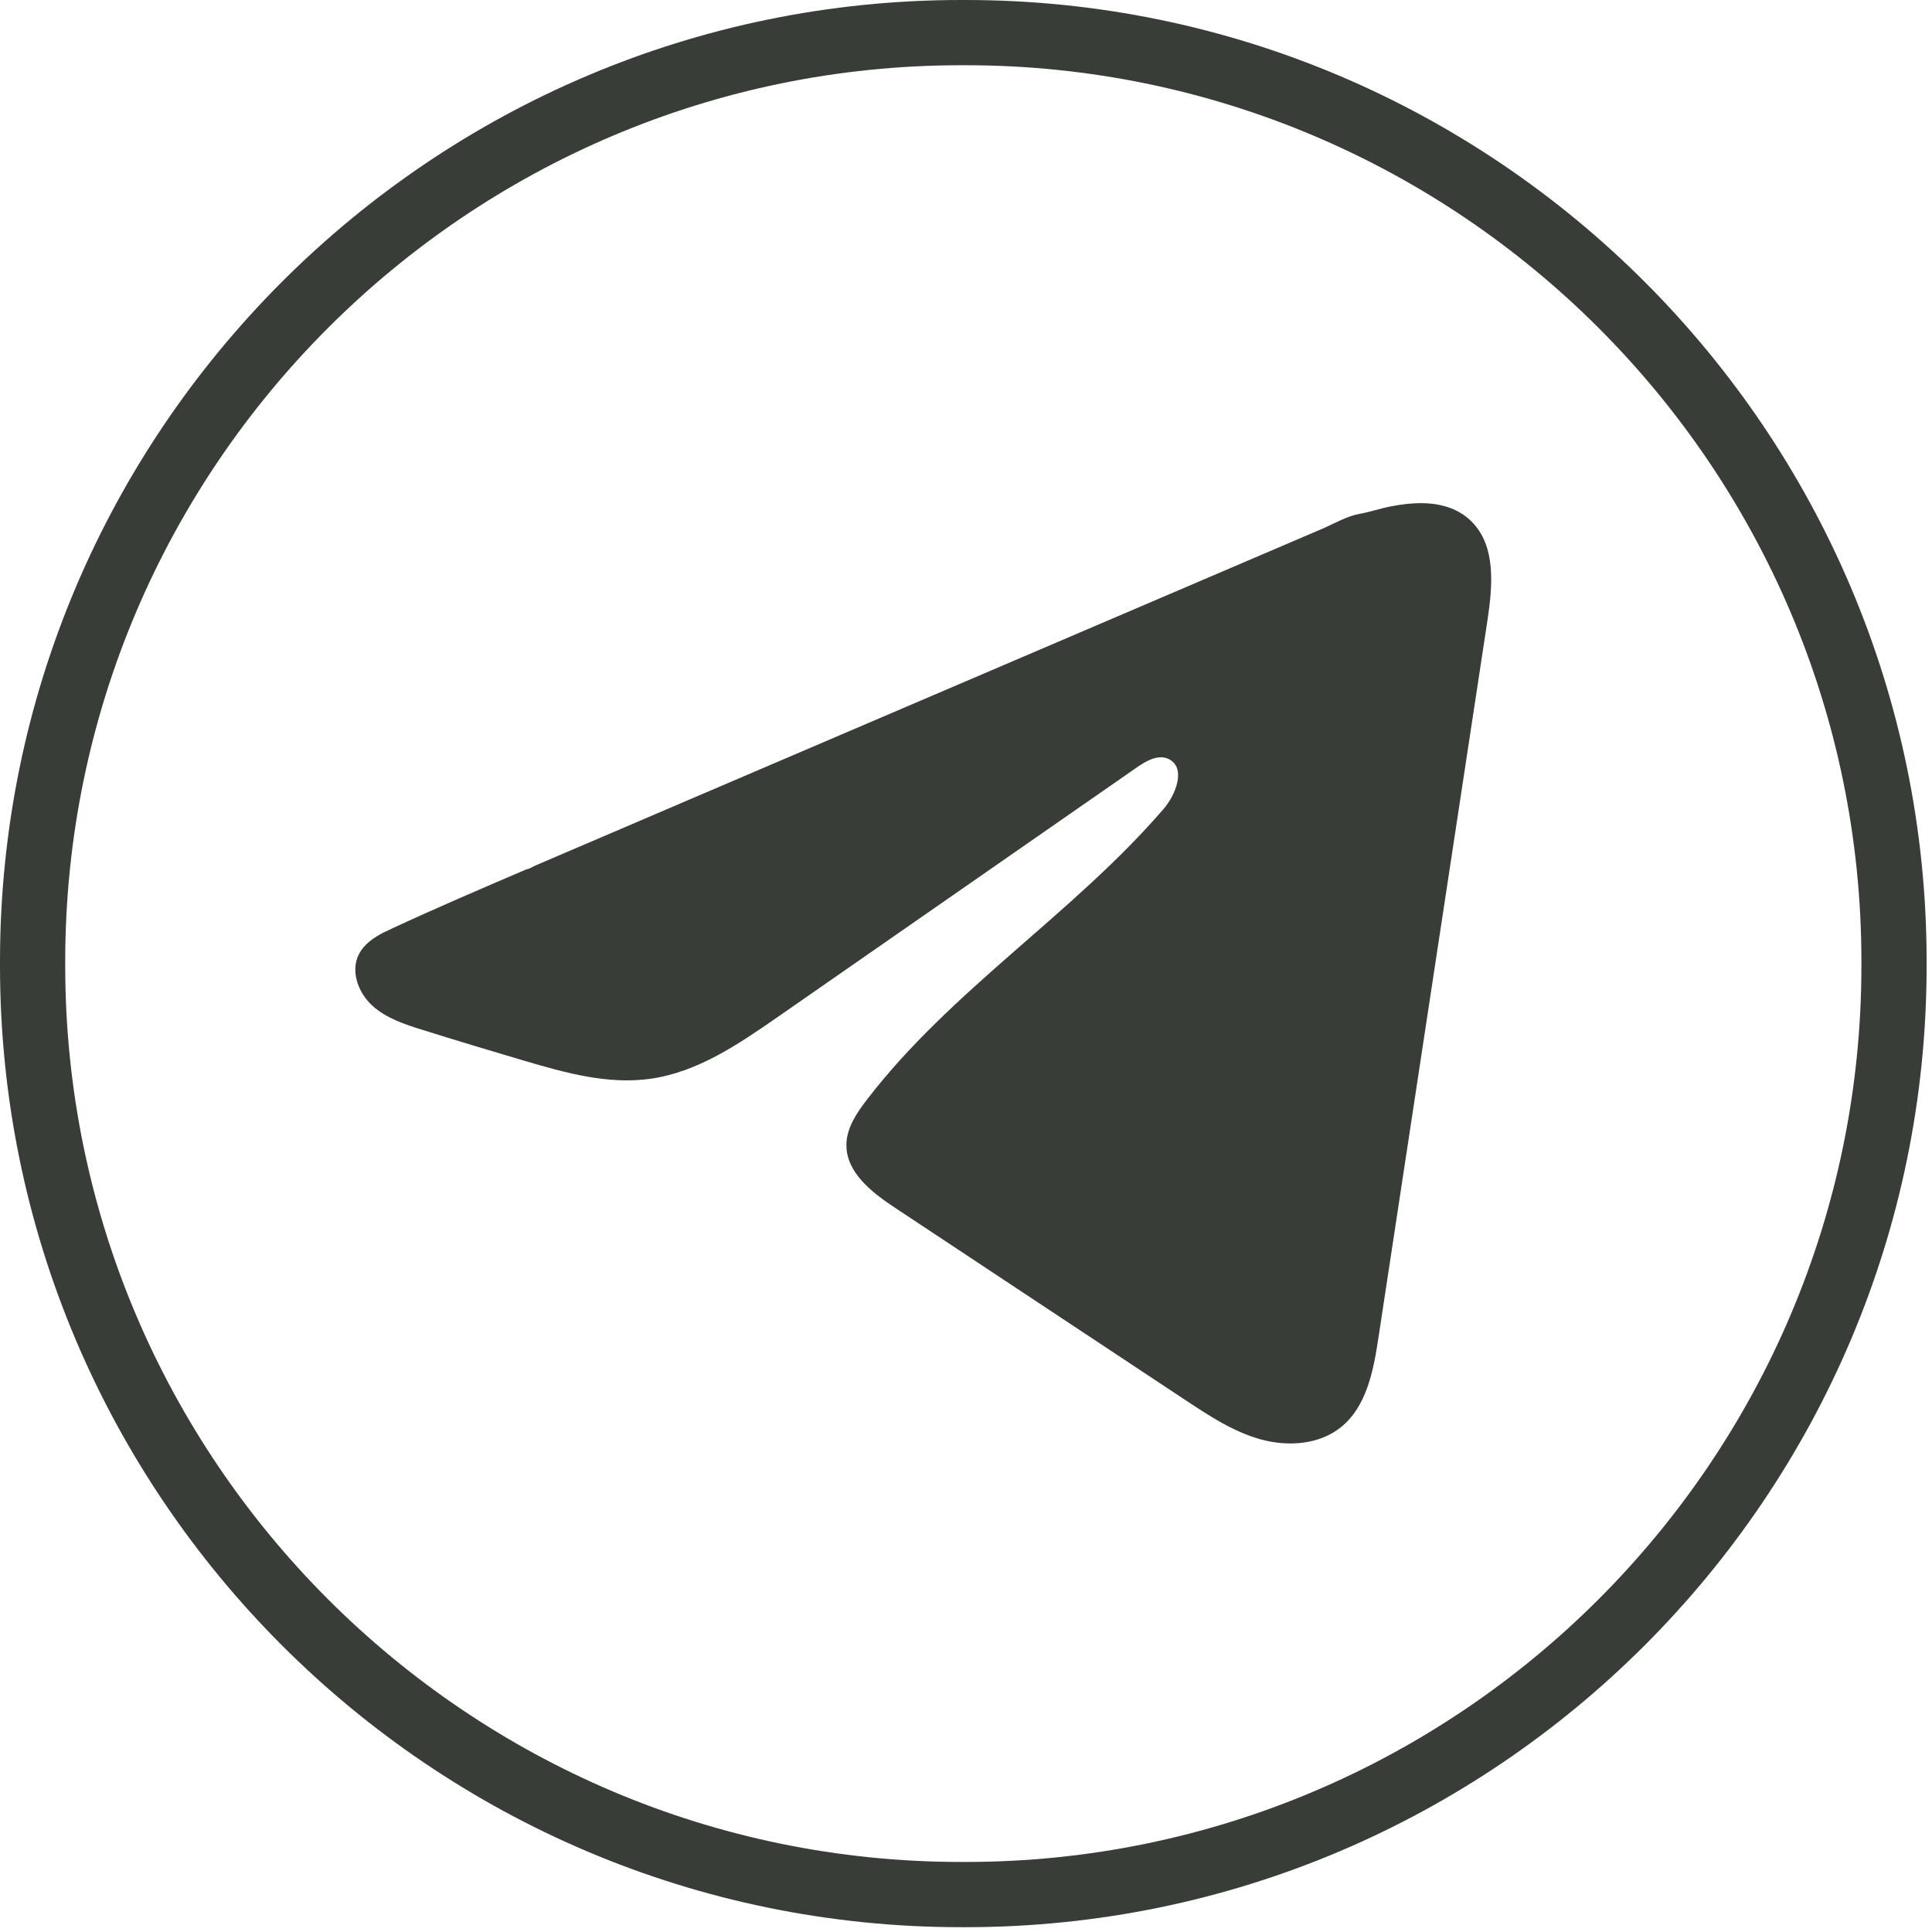
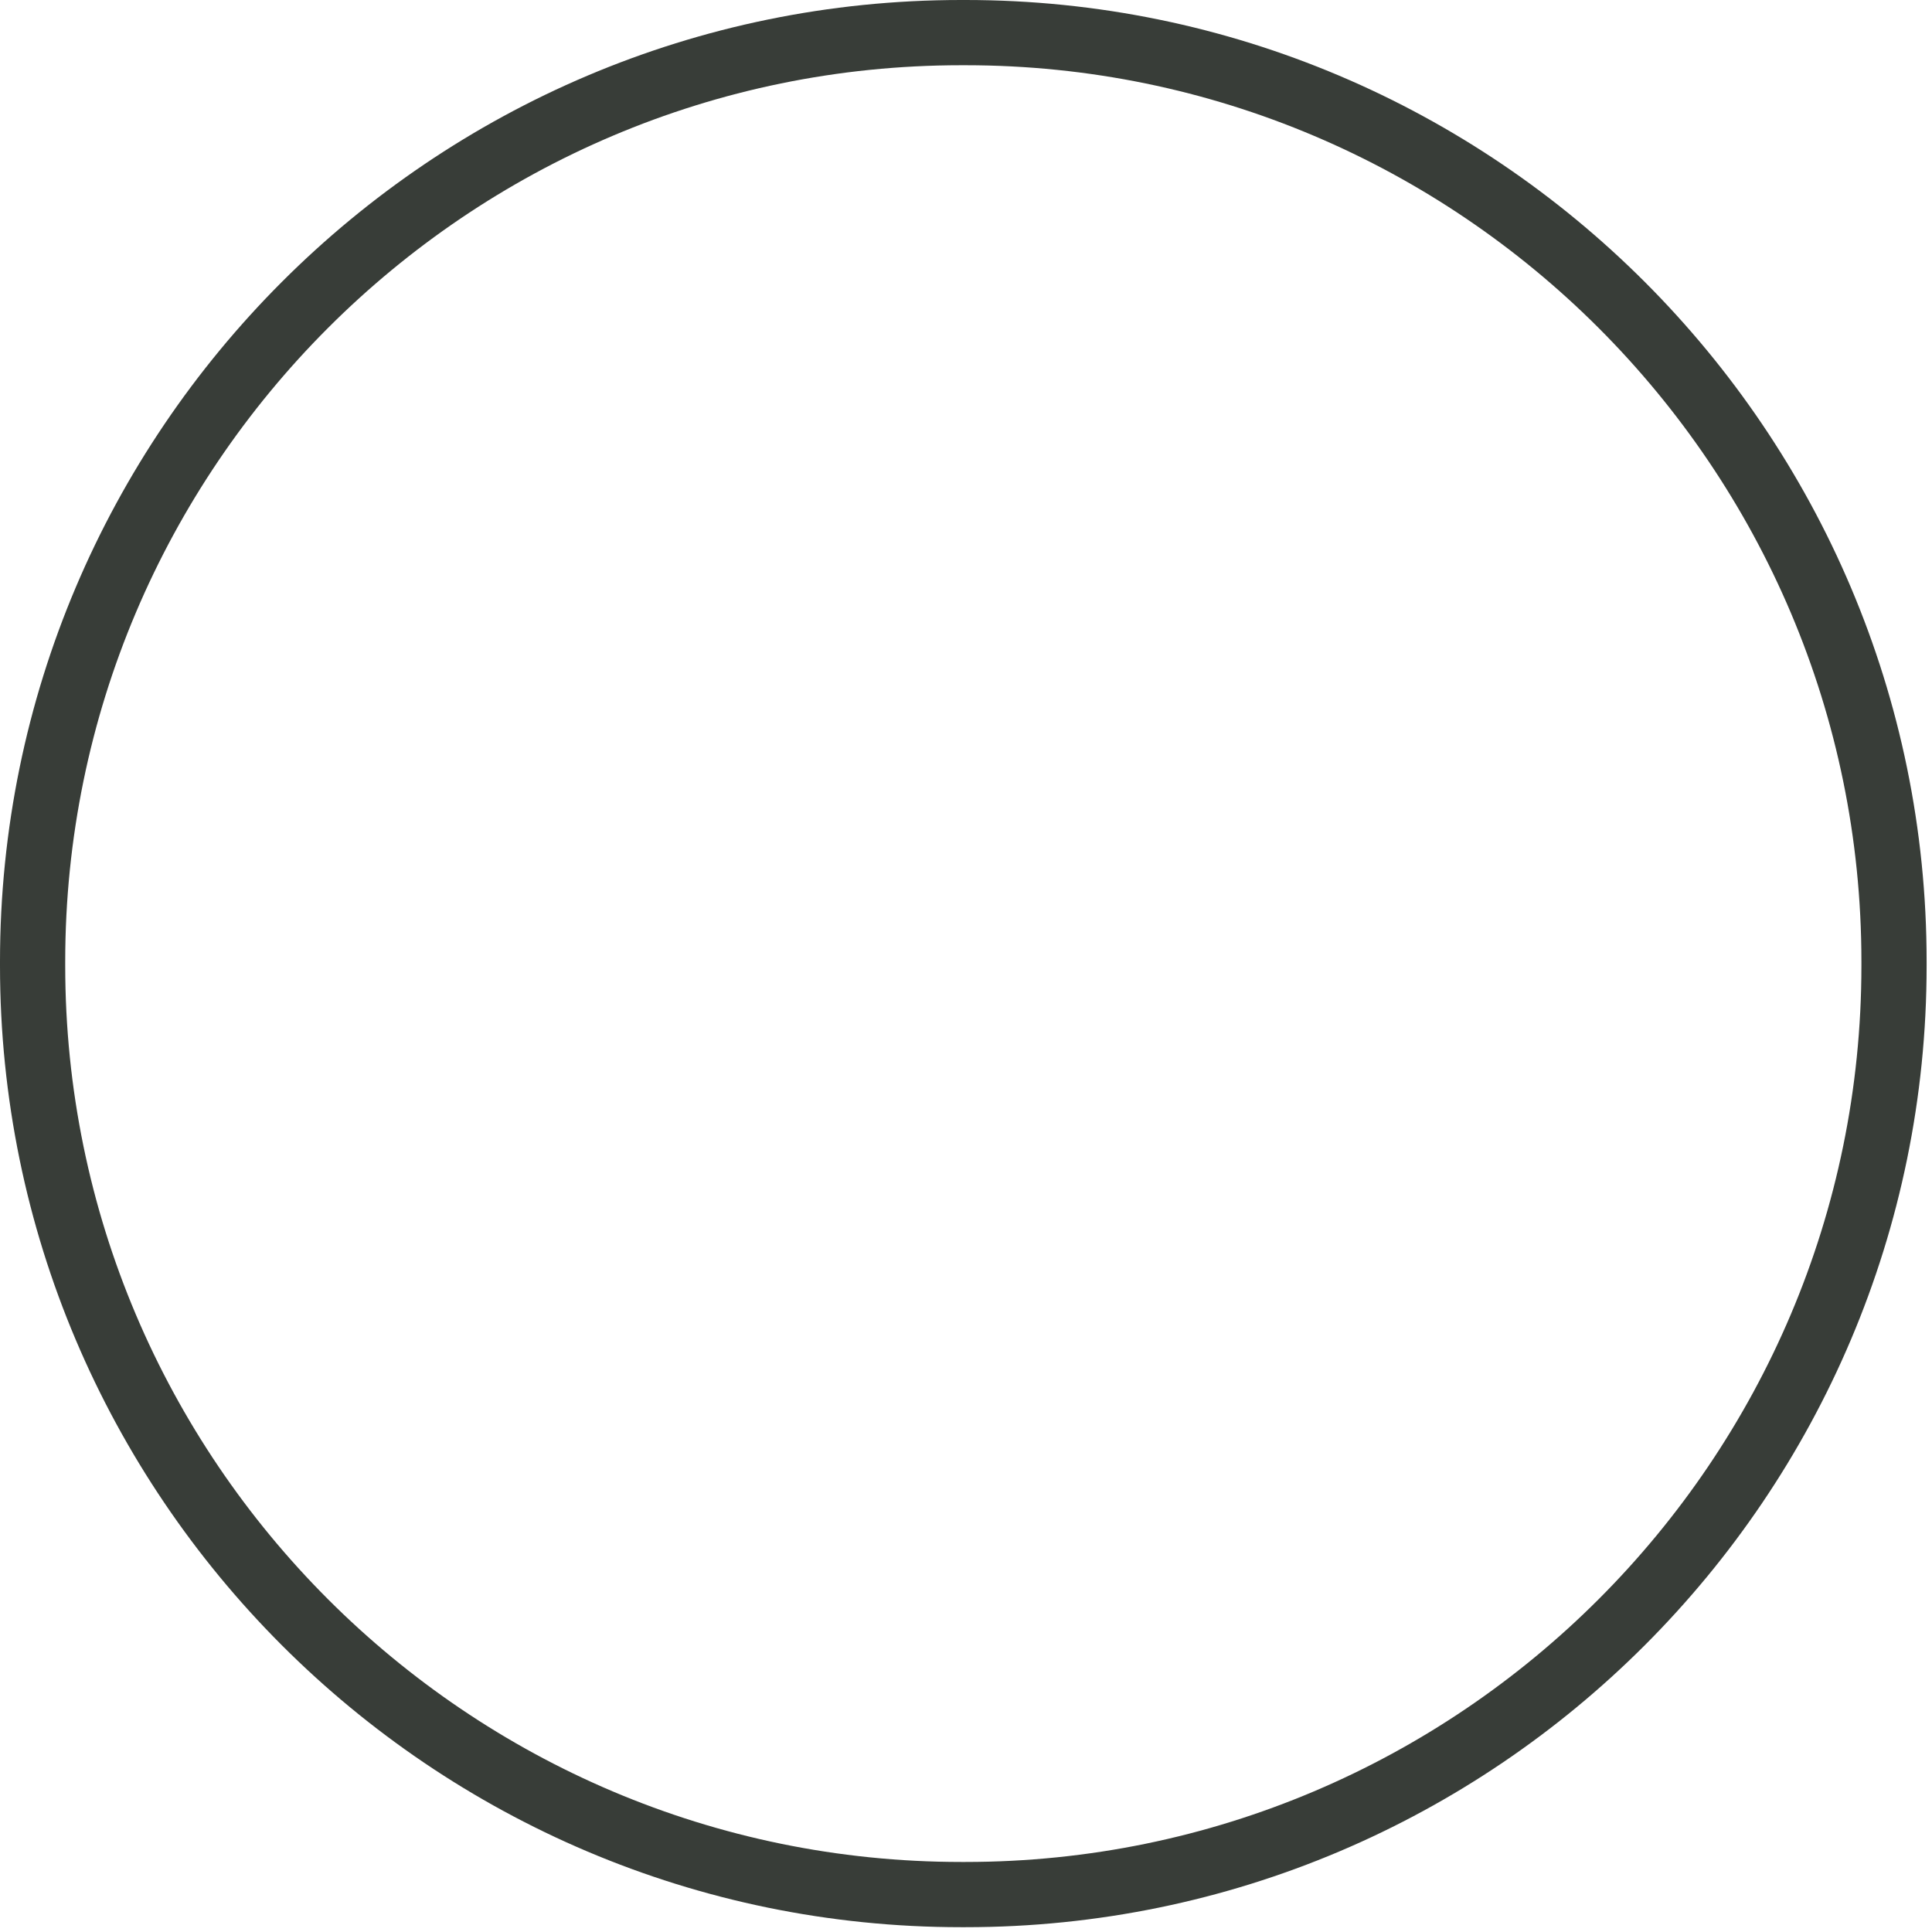
<svg xmlns="http://www.w3.org/2000/svg" width="205" height="205" viewBox="0 0 205 205" fill="none">
  <path d="M102.44 204.489H101.99C45.753 204.489 0 158.723 0 102.47V102.02C0 45.767 45.753 -0 101.99 -0H102.44C158.676 -0 204.429 45.767 204.429 102.02V102.47C204.429 158.723 158.676 204.489 102.44 204.489ZM101.99 6.922C49.566 6.922 6.92 49.58 6.92 102.02V102.47C6.92 154.909 49.566 197.568 101.99 197.568H102.44C154.863 197.568 197.51 154.909 197.51 102.47V102.02C197.51 49.58 154.863 6.922 102.44 6.922H101.99Z" fill="#383D38" />
-   <path d="M40.868 98.87C41.145 98.732 41.421 98.6 41.691 98.476C46.383 96.302 51.137 94.267 55.884 92.232C56.14 92.232 56.569 91.935 56.811 91.838C57.178 91.678 57.544 91.526 57.911 91.367C58.617 91.062 59.323 90.765 60.022 90.46C61.433 89.858 62.838 89.256 64.249 88.654C67.066 87.449 69.882 86.245 72.698 85.034C78.331 82.625 83.971 80.209 89.603 77.8C95.236 75.391 100.876 72.976 106.508 70.567C112.141 68.158 117.78 65.743 123.413 63.334C129.046 60.925 134.685 58.51 140.318 56.101C141.571 55.561 142.927 54.758 144.269 54.523C145.397 54.322 146.497 53.934 147.632 53.72C149.784 53.311 152.158 53.145 154.22 54.038C154.932 54.349 155.59 54.785 156.137 55.332C158.752 57.921 158.385 62.171 157.832 65.812C153.978 91.187 150.123 116.569 146.262 141.944C145.736 145.426 145.017 149.247 142.269 151.448C139.944 153.31 136.637 153.517 133.765 152.728C130.893 151.932 128.361 150.264 125.877 148.624C115.573 141.799 105.263 134.974 94.959 128.149C92.51 126.53 89.783 124.412 89.811 121.47C89.825 119.698 90.884 118.12 91.963 116.714C100.917 105.031 113.836 97.001 123.448 85.857C124.804 84.286 125.87 81.448 124.008 80.541C122.901 80.002 121.628 80.735 120.618 81.434C107.913 90.26 95.215 99.092 82.511 107.917C78.366 110.796 74.02 113.759 69.024 114.465C64.554 115.102 60.056 113.856 55.731 112.582C52.105 111.516 48.486 110.423 44.881 109.294C42.964 108.699 40.985 108.055 39.505 106.706C38.024 105.356 37.173 103.086 38.065 101.286C38.626 100.158 39.712 99.445 40.854 98.863L40.868 98.87Z" fill="#383D38" />
</svg>